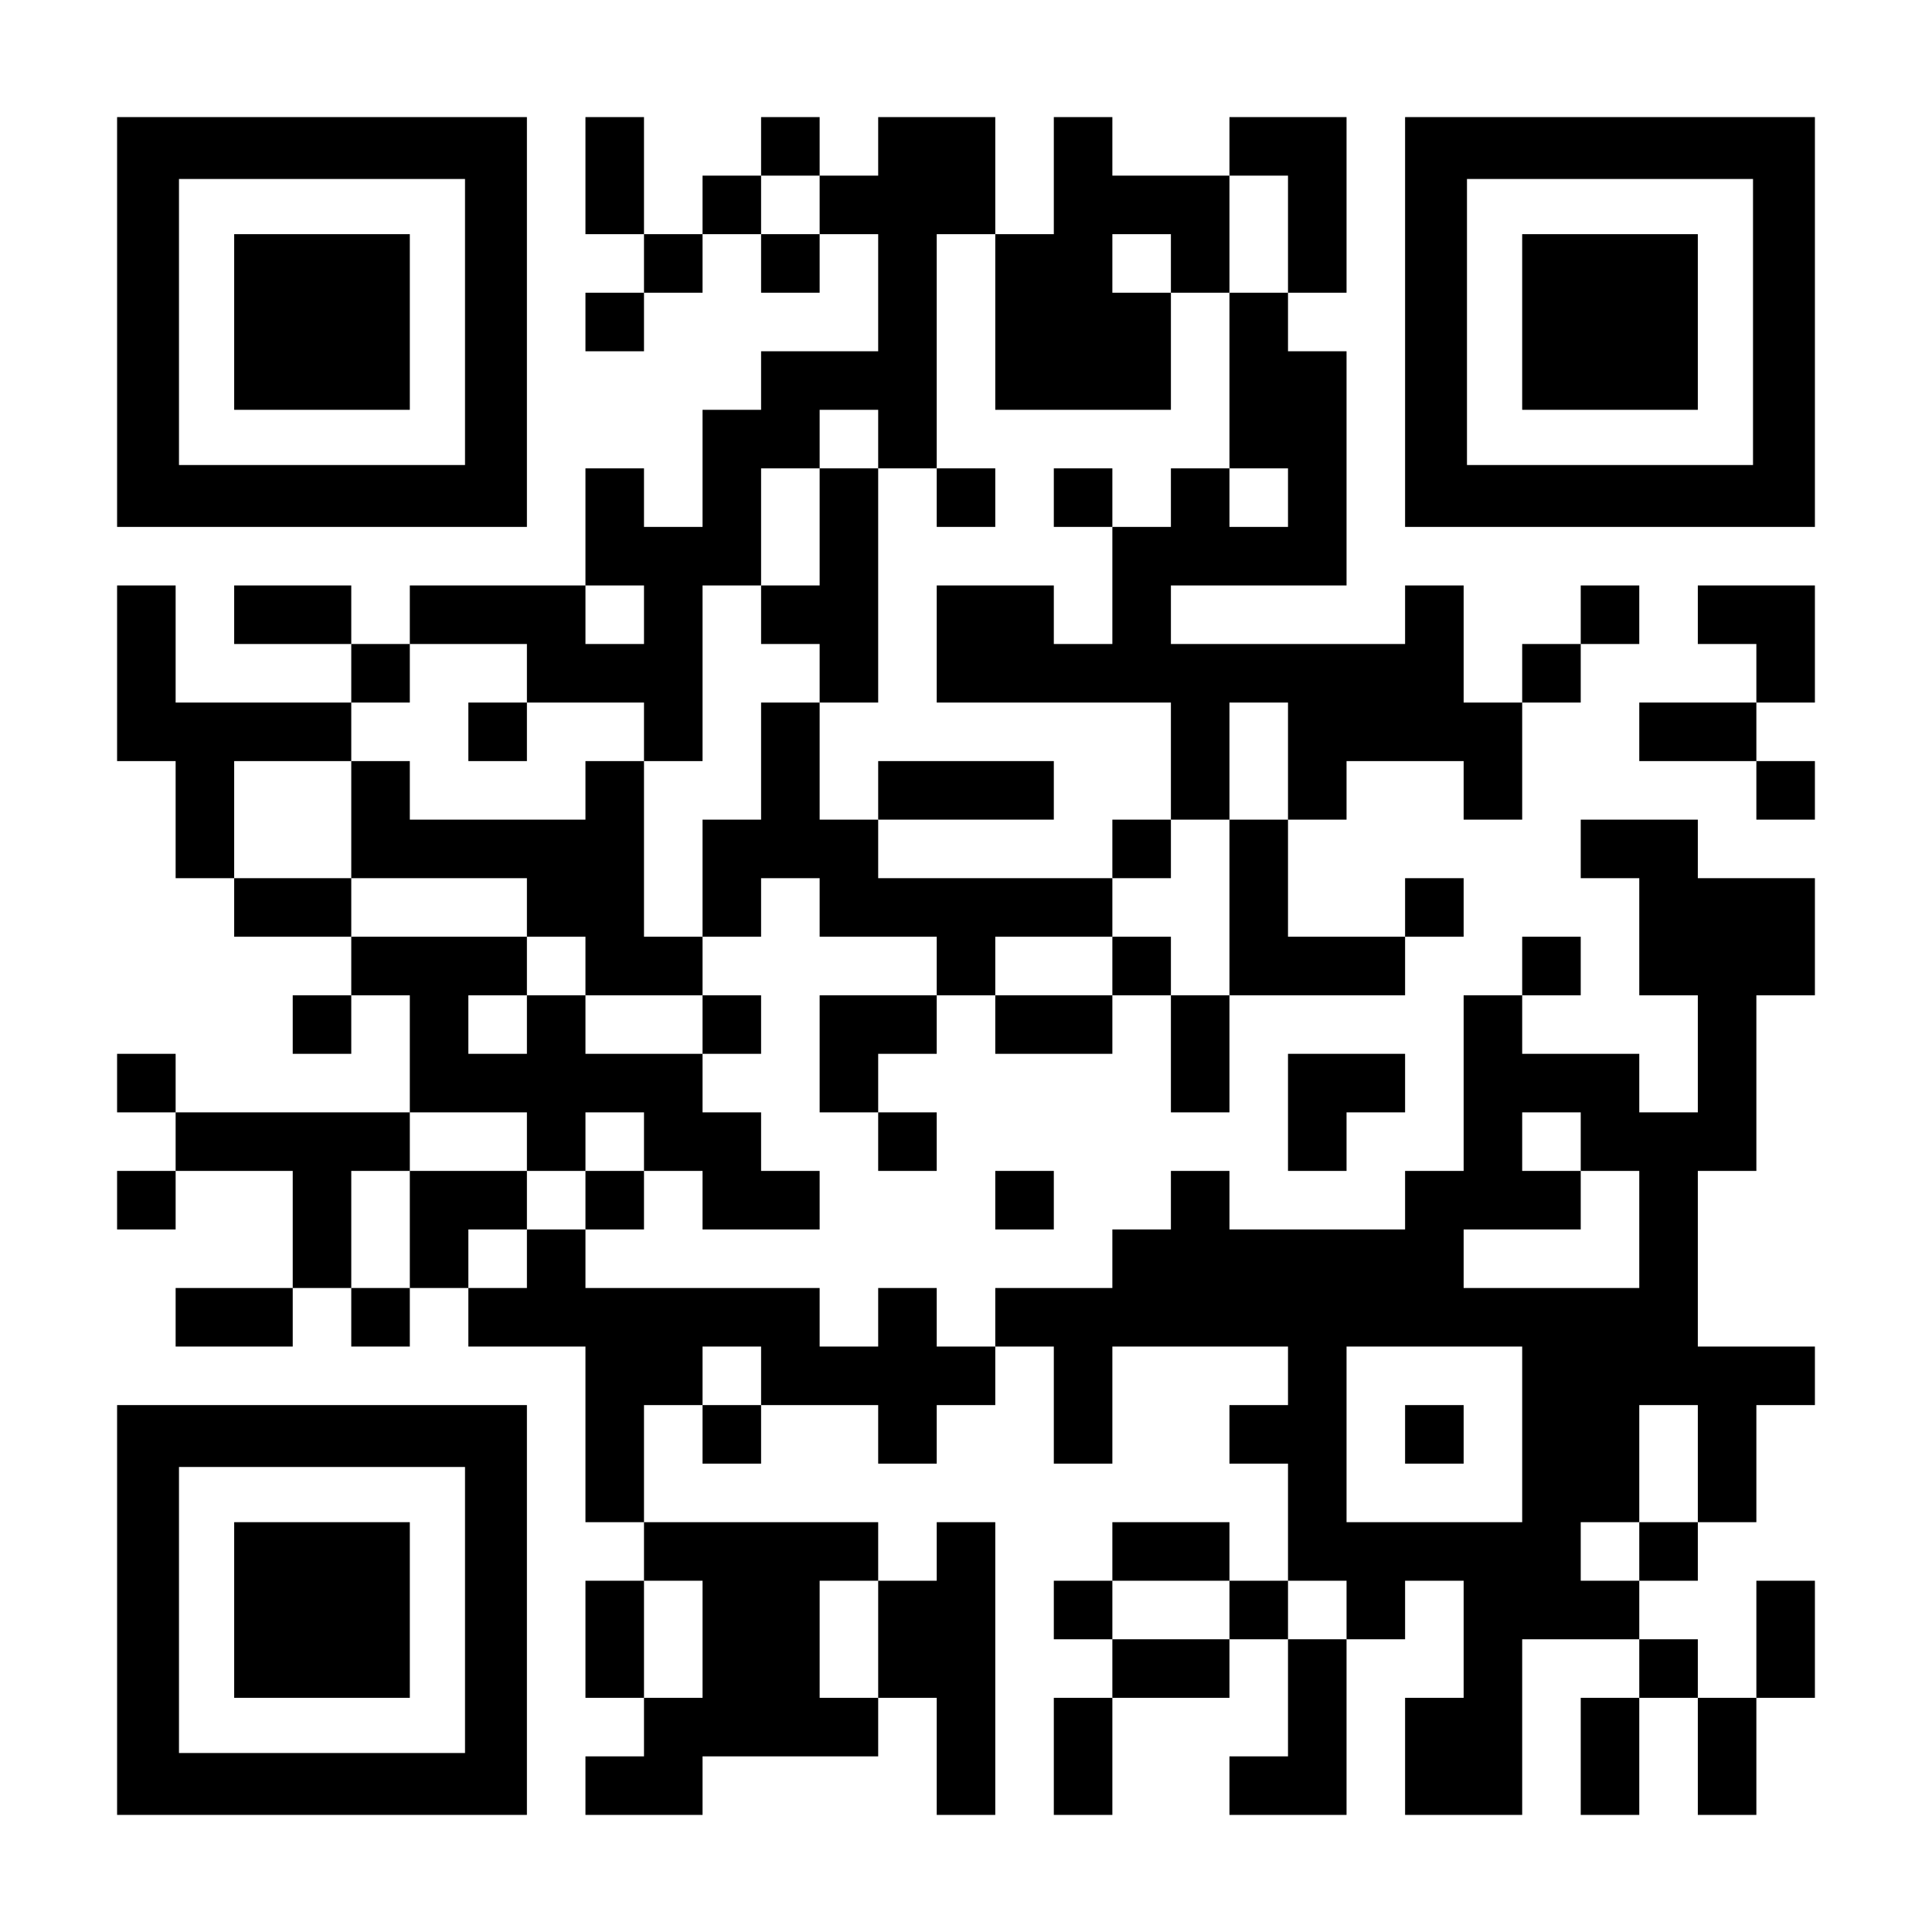
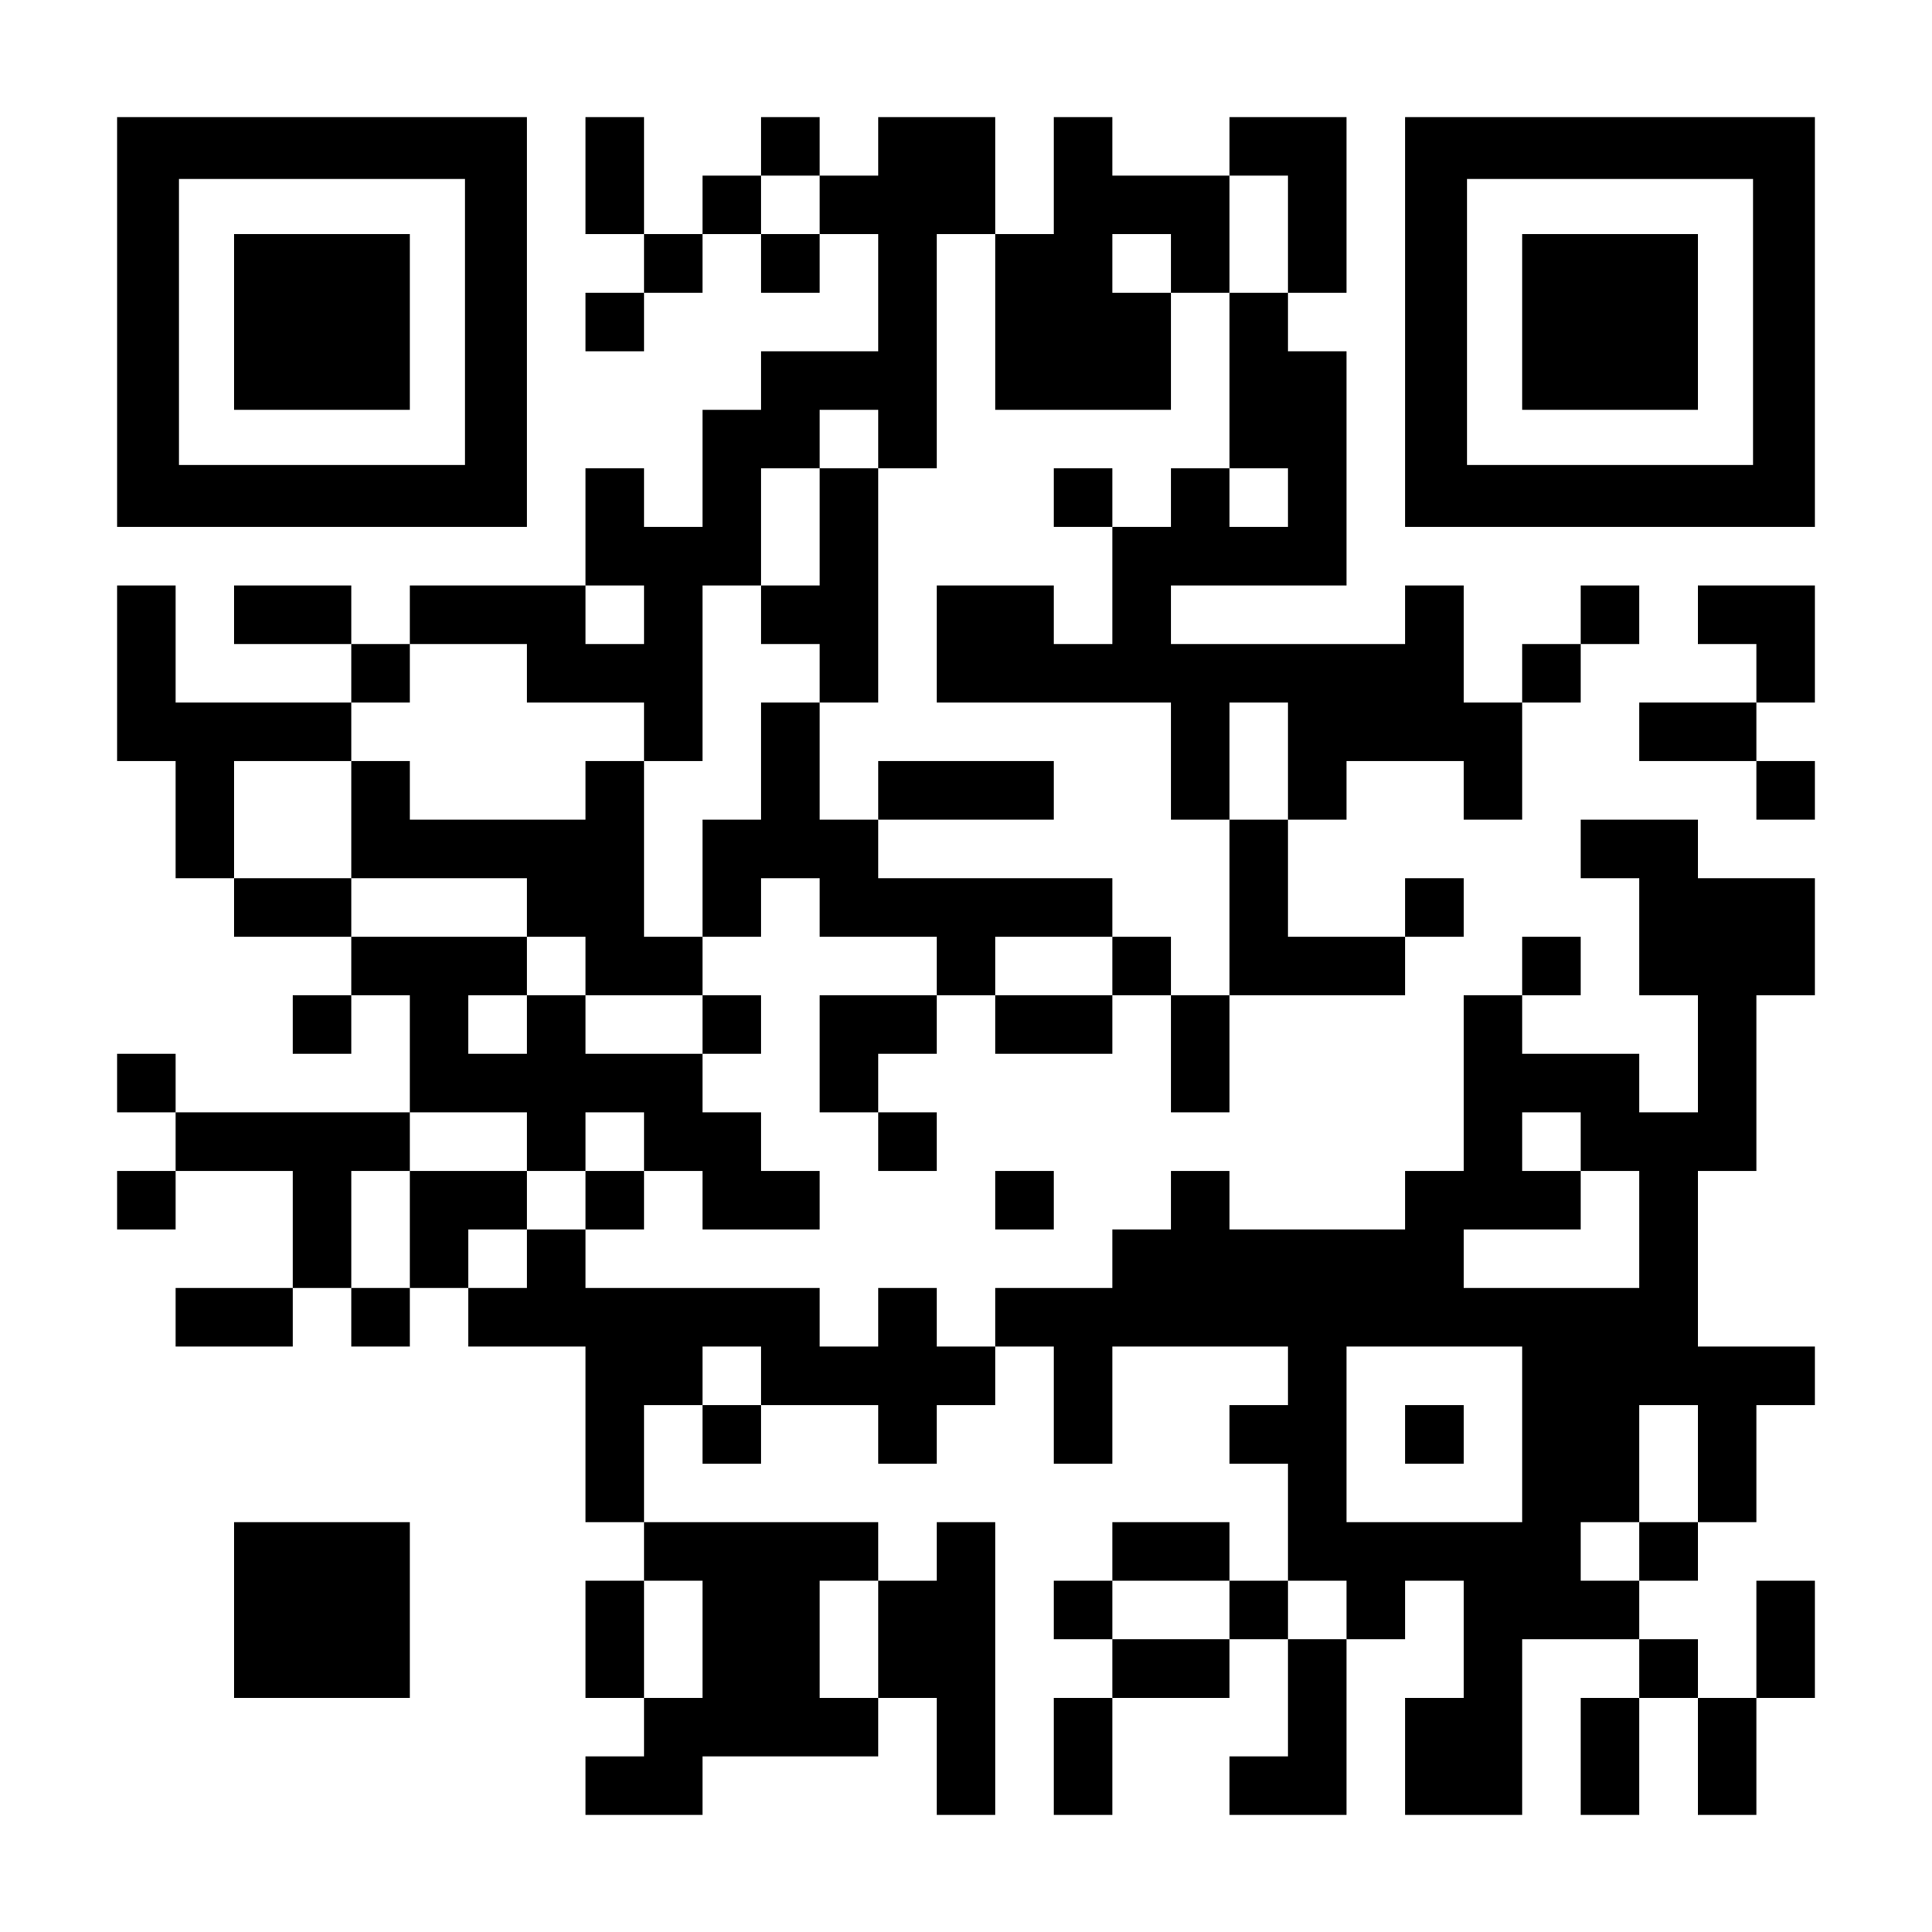
<svg xmlns="http://www.w3.org/2000/svg" version="1.0" width="1155px" height="1155px" viewBox="0 0 1155 1155" preserveAspectRatio="xMidYMid meet">
  <g transform="translate(0,1155) scale(0.1,-0.1)" fill="#000000" stroke="none">
    <path d="M700 9625 l0 -1225 1225 0 1225 0 0 1225 0 1225 -1225 0 -1225 0 0 -1225z m2080 0 l0 -855 -855 0 -855 0 0 855 0 855 855 0 855 0 0 -855z" />
    <path d="M1400 9625 l0 -525 525 0 525 0 0 525 0 525 -525 0 -525 0 0 -525z" />
    <path d="M3500 10500 l0 -350 175 0 175 0 0 -175 0 -175 -175 0 -175 0 0 -175 0 -175 175 0 175 0 0 175 0 175 175 0 175 0 0 175 0 175 175 0 175 0 0 -175 0 -175 175 0 175 0 0 175 0 175 175 0 175 0 0 -350 0 -350 -350 0 -350 0 0 -175 0 -175 -175 0 -175 0 0 -350 0 -350 -175 0 -175 0 0 175 0 175 -175 0 -175 0 0 -350 0 -350 -525 0 -525 0 0 -175 0 -175 -175 0 -175 0 0 175 0 175 -350 0 -350 0 0 -175 0 -175 350 0 350 0 0 -175 0 -175 -525 0 -525 0 0 350 0 350 -175 0 -175 0 0 -525 0 -525 175 0 175 0 0 -350 0 -350 175 0 175 0 0 -175 0 -175 350 0 350 0 0 -175 0 -175 -175 0 -175 0 0 -175 0 -175 175 0 175 0 0 175 0 175 175 0 175 0 0 -350 0 -350 -700 0 -700 0 0 175 0 175 -175 0 -175 0 0 -175 0 -175 175 0 175 0 0 -175 0 -175 -175 0 -175 0 0 -175 0 -175 175 0 175 0 0 175 0 175 350 0 350 0 0 -350 0 -350 -350 0 -350 0 0 -175 0 -175 350 0 350 0 0 175 0 175 175 0 175 0 0 -175 0 -175 175 0 175 0 0 175 0 175 175 0 175 0 0 -175 0 -175 350 0 350 0 0 -525 0 -525 175 0 175 0 0 -175 0 -175 -175 0 -175 0 0 -350 0 -350 175 0 175 0 0 -175 0 -175 -175 0 -175 0 0 -175 0 -175 350 0 350 0 0 175 0 175 525 0 525 0 0 175 0 175 175 0 175 0 0 -350 0 -350 175 0 175 0 0 875 0 875 -175 0 -175 0 0 -175 0 -175 -175 0 -175 0 0 175 0 175 -700 0 -700 0 0 350 0 350 175 0 175 0 0 -175 0 -175 175 0 175 0 0 175 0 175 350 0 350 0 0 -175 0 -175 175 0 175 0 0 175 0 175 175 0 175 0 0 175 0 175 175 0 175 0 0 -350 0 -350 175 0 175 0 0 350 0 350 525 0 525 0 0 -175 0 -175 -175 0 -175 0 0 -175 0 -175 175 0 175 0 0 -350 0 -350 -175 0 -175 0 0 175 0 175 -350 0 -350 0 0 -175 0 -175 -175 0 -175 0 0 -175 0 -175 175 0 175 0 0 -175 0 -175 -175 0 -175 0 0 -350 0 -350 175 0 175 0 0 350 0 350 350 0 350 0 0 175 0 175 175 0 175 0 0 -350 0 -350 -175 0 -175 0 0 -175 0 -175 350 0 350 0 0 525 0 525 175 0 175 0 0 175 0 175 175 0 175 0 0 -350 0 -350 -175 0 -175 0 0 -350 0 -350 350 0 350 0 0 525 0 525 350 0 350 0 0 -175 0 -175 -175 0 -175 0 0 -350 0 -350 175 0 175 0 0 350 0 350 175 0 175 0 0 -350 0 -350 175 0 175 0 0 350 0 350 175 0 175 0 0 350 0 350 -175 0 -175 0 0 -350 0 -350 -175 0 -175 0 0 175 0 175 -175 0 -175 0 0 175 0 175 175 0 175 0 0 175 0 175 175 0 175 0 0 350 0 350 175 0 175 0 0 175 0 175 -350 0 -350 0 0 525 0 525 175 0 175 0 0 525 0 525 175 0 175 0 0 350 0 350 -350 0 -350 0 0 175 0 175 -350 0 -350 0 0 -175 0 -175 175 0 175 0 0 -350 0 -350 175 0 175 0 0 -350 0 -350 -175 0 -175 0 0 175 0 175 -350 0 -350 0 0 175 0 175 175 0 175 0 0 175 0 175 -175 0 -175 0 0 -175 0 -175 -175 0 -175 0 0 -525 0 -525 -175 0 -175 0 0 -175 0 -175 -525 0 -525 0 0 175 0 175 -175 0 -175 0 0 -175 0 -175 -175 0 -175 0 0 -175 0 -175 -350 0 -350 0 0 -175 0 -175 -175 0 -175 0 0 175 0 175 -175 0 -175 0 0 -175 0 -175 -175 0 -175 0 0 175 0 175 -700 0 -700 0 0 175 0 175 175 0 175 0 0 175 0 175 175 0 175 0 0 -175 0 -175 350 0 350 0 0 175 0 175 -175 0 -175 0 0 175 0 175 -175 0 -175 0 0 175 0 175 175 0 175 0 0 175 0 175 -175 0 -175 0 0 175 0 175 175 0 175 0 0 175 0 175 175 0 175 0 0 -175 0 -175 350 0 350 0 0 -175 0 -175 -350 0 -350 0 0 -350 0 -350 175 0 175 0 0 -175 0 -175 175 0 175 0 0 175 0 175 -175 0 -175 0 0 175 0 175 175 0 175 0 0 175 0 175 175 0 175 0 0 -175 0 -175 350 0 350 0 0 175 0 175 175 0 175 0 0 -350 0 -350 175 0 175 0 0 350 0 350 525 0 525 0 0 175 0 175 175 0 175 0 0 175 0 175 -175 0 -175 0 0 -175 0 -175 -350 0 -350 0 0 350 0 350 175 0 175 0 0 175 0 175 350 0 350 0 0 -175 0 -175 175 0 175 0 0 350 0 350 175 0 175 0 0 175 0 175 175 0 175 0 0 175 0 175 -175 0 -175 0 0 -175 0 -175 -175 0 -175 0 0 -175 0 -175 -175 0 -175 0 0 350 0 350 -175 0 -175 0 0 -175 0 -175 -700 0 -700 0 0 175 0 175 525 0 525 0 0 700 0 700 -175 0 -175 0 0 175 0 175 175 0 175 0 0 525 0 525 -350 0 -350 0 0 -175 0 -175 -350 0 -350 0 0 175 0 175 -175 0 -175 0 0 -350 0 -350 -175 0 -175 0 0 350 0 350 -350 0 -350 0 0 -175 0 -175 -175 0 -175 0 0 175 0 175 -175 0 -175 0 0 -175 0 -175 -175 0 -175 0 0 -175 0 -175 -175 0 -175 0 0 350 0 350 -175 0 -175 0 0 -350z m1400 -175 l0 -175 -175 0 -175 0 0 175 0 175 175 0 175 0 0 -175z m2800 -175 l0 -350 -175 0 -175 0 0 -525 0 -525 175 0 175 0 0 -175 0 -175 -175 0 -175 0 0 175 0 175 -175 0 -175 0 0 -175 0 -175 -175 0 -175 0 0 -350 0 -350 -175 0 -175 0 0 175 0 175 -350 0 -350 0 0 -350 0 -350 700 0 700 0 0 -350 0 -350 175 0 175 0 0 350 0 350 175 0 175 0 0 -350 0 -350 -175 0 -175 0 0 -525 0 -525 -175 0 -175 0 0 175 0 175 -175 0 -175 0 0 -175 0 -175 -350 0 -350 0 0 175 0 175 350 0 350 0 0 175 0 175 -700 0 -700 0 0 175 0 175 -175 0 -175 0 0 350 0 350 -175 0 -175 0 0 -350 0 -350 -175 0 -175 0 0 -350 0 -350 -175 0 -175 0 0 525 0 525 -175 0 -175 0 0 -175 0 -175 -525 0 -525 0 0 175 0 175 -175 0 -175 0 0 -350 0 -350 525 0 525 0 0 -175 0 -175 175 0 175 0 0 -175 0 -175 350 0 350 0 0 -175 0 -175 -350 0 -350 0 0 175 0 175 -175 0 -175 0 0 -175 0 -175 -175 0 -175 0 0 175 0 175 175 0 175 0 0 175 0 175 -525 0 -525 0 0 175 0 175 -350 0 -350 0 0 350 0 350 350 0 350 0 0 175 0 175 175 0 175 0 0 175 0 175 350 0 350 0 0 -175 0 -175 350 0 350 0 0 -175 0 -175 175 0 175 0 0 525 0 525 175 0 175 0 0 350 0 350 175 0 175 0 0 175 0 175 175 0 175 0 0 -175 0 -175 175 0 175 0 0 700 0 700 175 0 175 0 0 -525 0 -525 525 0 525 0 0 350 0 350 -175 0 -175 0 0 175 0 175 175 0 175 0 0 -175 0 -175 175 0 175 0 0 350 0 350 175 0 175 0 0 -350z m-3850 -2275 l0 -175 -175 0 -175 0 0 175 0 175 175 0 175 0 0 -175z m-700 -3150 l0 -175 175 0 175 0 0 175 0 175 175 0 175 0 0 -175 0 -175 -175 0 -175 0 0 -175 0 -175 -175 0 -175 0 0 -175 0 -175 -175 0 -175 0 0 175 0 175 175 0 175 0 0 175 0 175 -350 0 -350 0 0 -350 0 -350 -175 0 -175 0 0 350 0 350 175 0 175 0 0 175 0 175 350 0 350 0 0 -175z m6300 0 l0 -175 175 0 175 0 0 -350 0 -350 -525 0 -525 0 0 175 0 175 350 0 350 0 0 175 0 175 -175 0 -175 0 0 175 0 175 175 0 175 0 0 -175z m-4900 -1400 l0 -175 -175 0 -175 0 0 175 0 175 175 0 175 0 0 -175z m4550 -350 l0 -525 -525 0 -525 0 0 525 0 525 525 0 525 0 0 -525z m1050 -175 l0 -350 -175 0 -175 0 0 -175 0 -175 -175 0 -175 0 0 175 0 175 175 0 175 0 0 350 0 350 175 0 175 0 0 -350z m-5950 -1050 l0 -350 -175 0 -175 0 0 350 0 350 175 0 175 0 0 -350z m1050 0 l0 -350 -175 0 -175 0 0 350 0 350 175 0 175 0 0 -350z m2100 175 l0 -175 -350 0 -350 0 0 175 0 175 350 0 350 0 0 -175z m700 0 l0 -175 -175 0 -175 0 0 175 0 175 175 0 175 0 0 -175z" />
    <path d="M4900 8400 l0 -350 -175 0 -175 0 0 -175 0 -175 175 0 175 0 0 -175 0 -175 175 0 175 0 0 700 0 700 -175 0 -175 0 0 -350z" />
-     <path d="M5600 8575 l0 -175 175 0 175 0 0 175 0 175 -175 0 -175 0 0 -175z" />
+     <path d="M5600 8575 z" />
    <path d="M6300 8575 l0 -175 175 0 175 0 0 175 0 175 -175 0 -175 0 0 -175z" />
-     <path d="M2800 7175 l0 -175 175 0 175 0 0 175 0 175 -175 0 -175 0 0 -175z" />
    <path d="M5250 6825 l0 -175 525 0 525 0 0 175 0 175 -525 0 -525 0 0 -175z" />
-     <path d="M6650 6475 l0 -175 175 0 175 0 0 175 0 175 -175 0 -175 0 0 -175z" />
    <path d="M8400 2975 l0 -175 175 0 175 0 0 175 0 175 -175 0 -175 0 0 -175z" />
    <path d="M8400 9625 l0 -1225 1225 0 1225 0 0 1225 0 1225 -1225 0 -1225 0 0 -1225z m2080 0 l0 -855 -855 0 -855 0 0 855 0 855 855 0 855 0 0 -855z" />
    <path d="M9100 9625 l0 -525 525 0 525 0 0 525 0 525 -525 0 -525 0 0 -525z" />
    <path d="M10150 7875 l0 -175 175 0 175 0 0 -175 0 -175 -350 0 -350 0 0 -175 0 -175 350 0 350 0 0 -175 0 -175 175 0 175 0 0 175 0 175 -175 0 -175 0 0 175 0 175 175 0 175 0 0 350 0 350 -350 0 -350 0 0 -175z" />
-     <path d="M7700 4900 l0 -350 175 0 175 0 0 175 0 175 175 0 175 0 0 175 0 175 -350 0 -350 0 0 -350z" />
    <path d="M5950 4375 l0 -175 175 0 175 0 0 175 0 175 -175 0 -175 0 0 -175z" />
-     <path d="M700 1925 l0 -1225 1225 0 1225 0 0 1225 0 1225 -1225 0 -1225 0 0 -1225z m2080 0 l0 -855 -855 0 -855 0 0 855 0 855 855 0 855 0 0 -855z" />
    <path d="M1400 1925 l0 -525 525 0 525 0 0 525 0 525 -525 0 -525 0 0 -525z" />
  </g>
</svg>